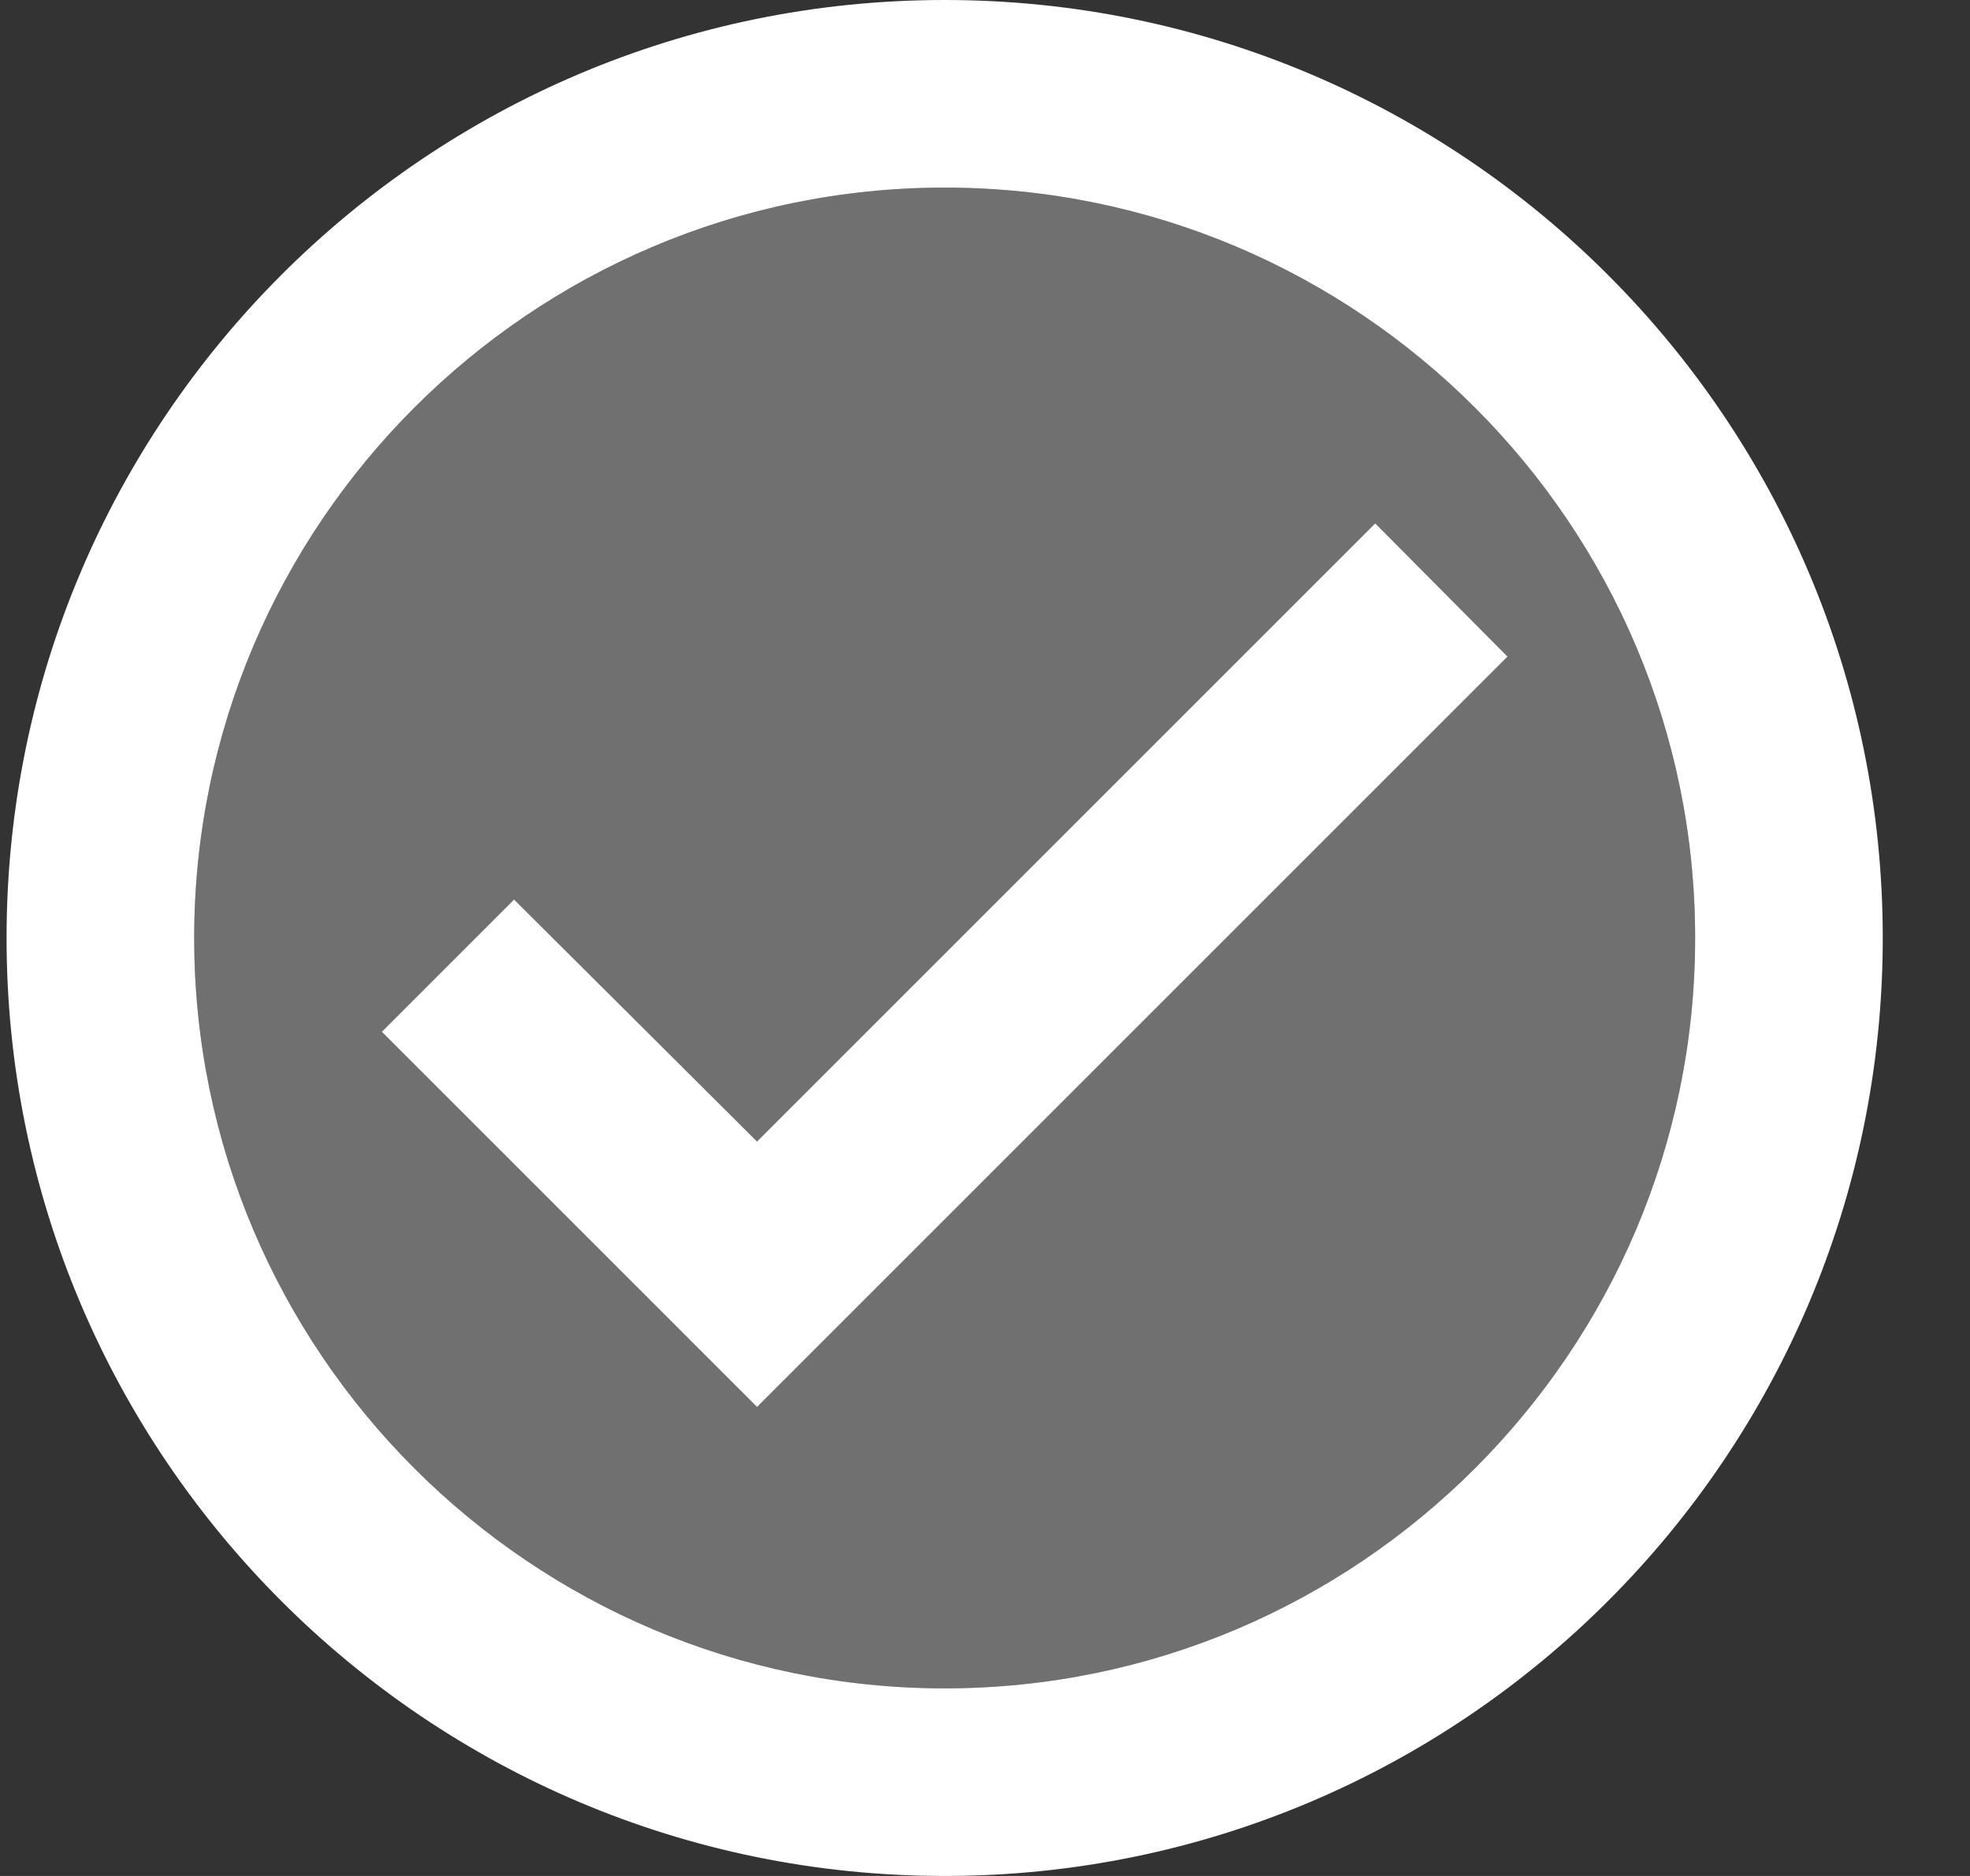
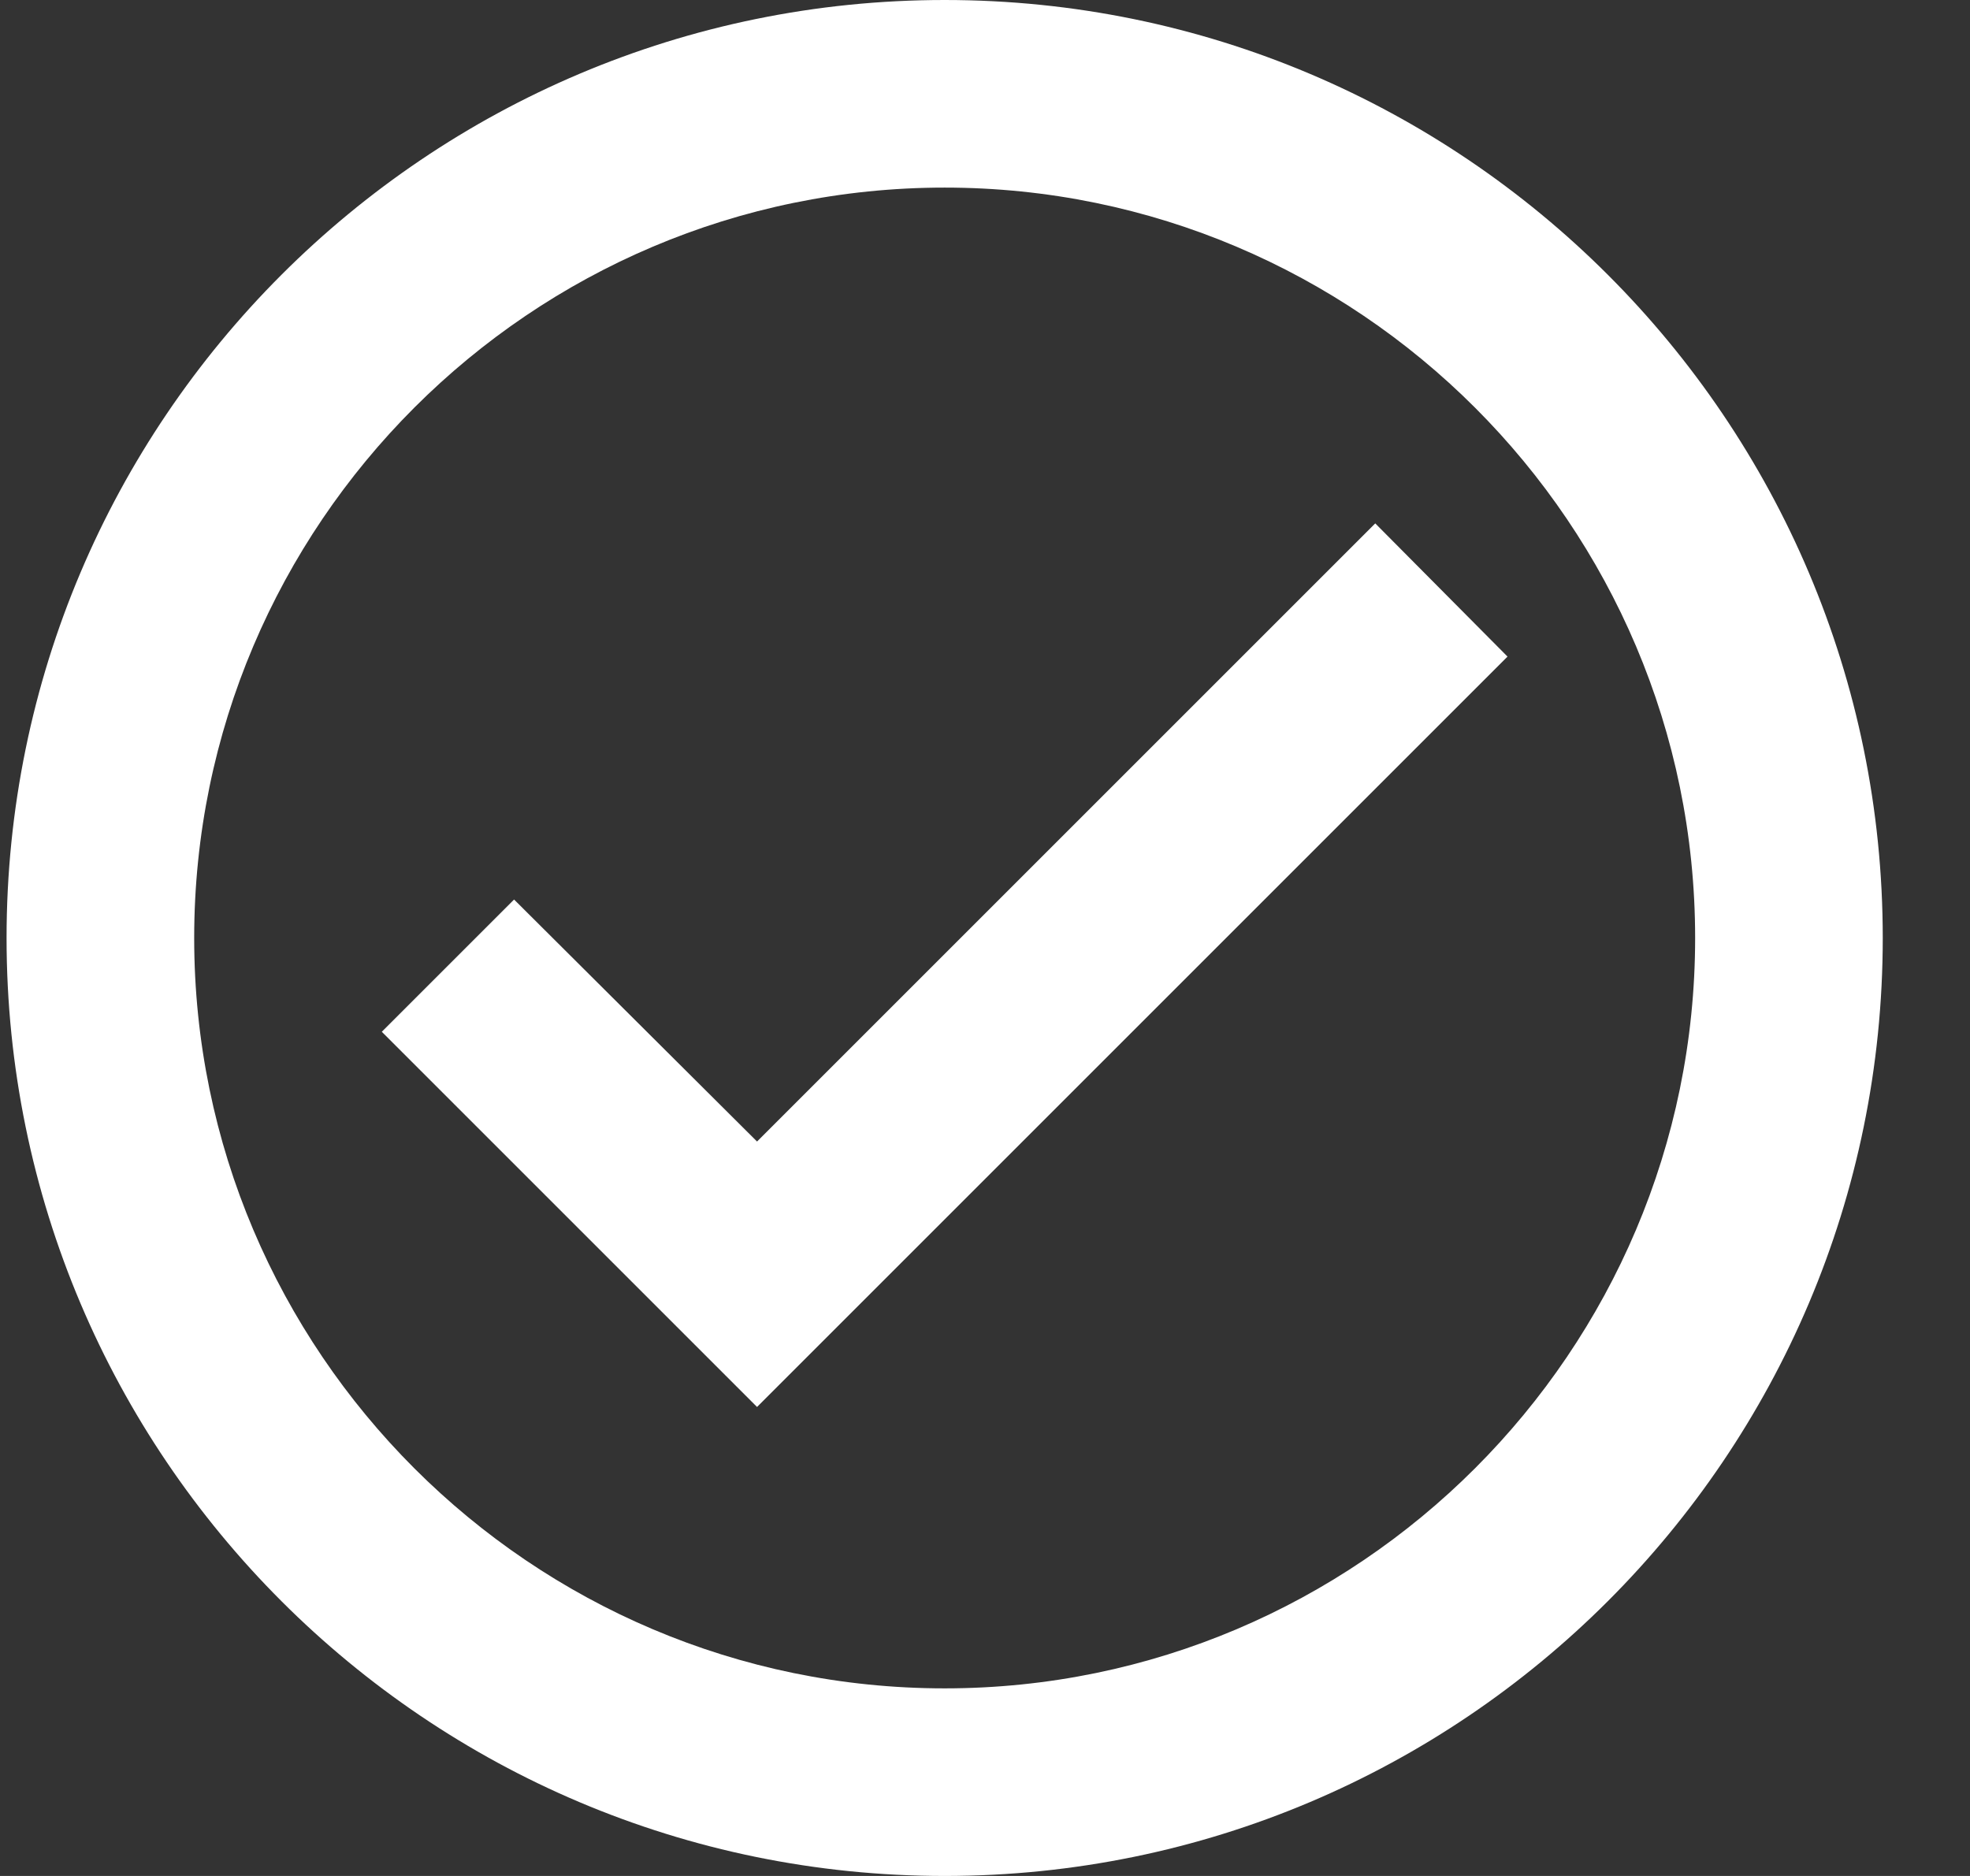
<svg xmlns="http://www.w3.org/2000/svg" width="21" height="20" viewBox="0 0 21 20" fill="none">
  <rect x="0" y="0" width="21" height="20" fill="#333333" stroke="none" />
-   <path opacity="0.3" d="M10.07 2C5.66 2 2.07 5.59 2.07 10C2.07 14.41 5.66 18 10.07 18C14.48 18 18.07 14.41 18.07 10C18.07 5.59 14.48 2 10.07 2ZM8.07 15L4.07 11L5.48 9.59L8.07 12.17L14.66 5.58L16.07 7L8.07 15Z" fill="white" />
  <path d="M10.07 0C4.55 0 0.07 4.48 0.07 10C0.07 15.52 4.55 20 10.07 20C15.59 20 20.07 15.52 20.07 10C20.07 4.48 15.59 0 10.07 0ZM10.07 18C5.66 18 2.07 14.41 2.07 10C2.07 5.59 5.66 2 10.07 2C14.48 2 18.07 5.59 18.07 10C18.07 14.41 14.48 18 10.07 18ZM14.66 5.58L8.07 12.17L5.48 9.59L4.07 11L8.07 15L16.07 7L14.66 5.58Z" fill="white" />
</svg>